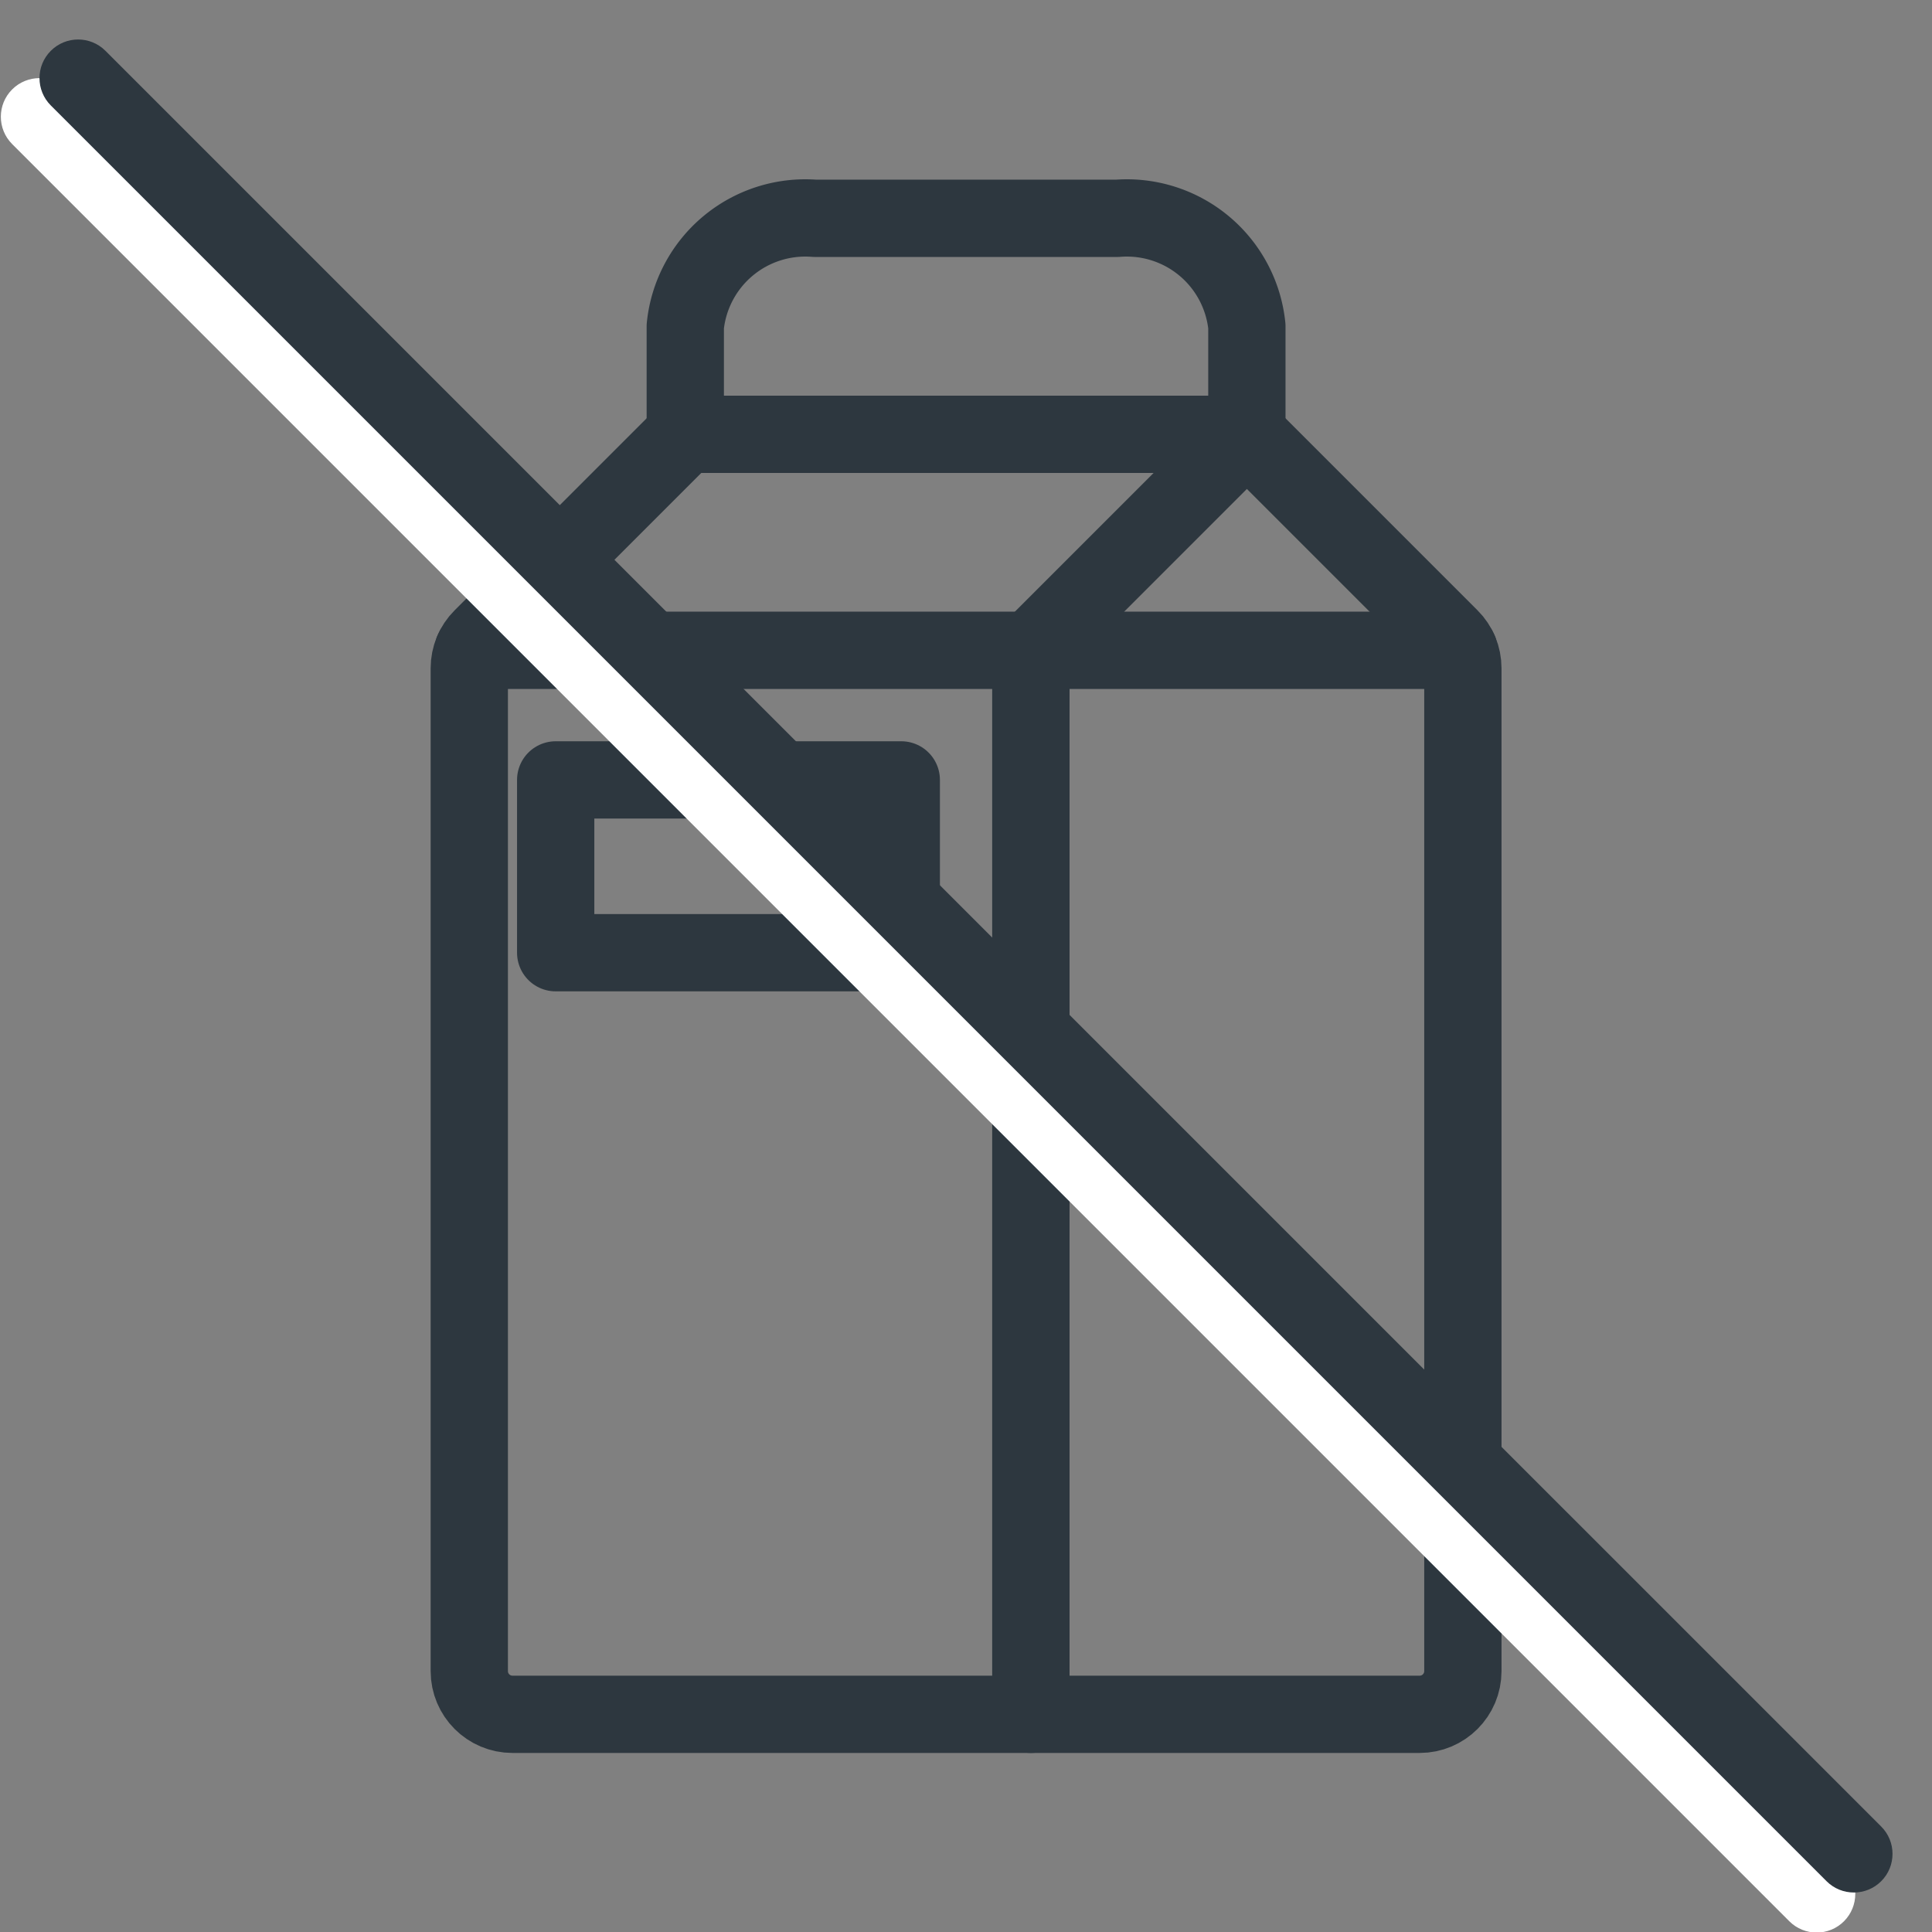
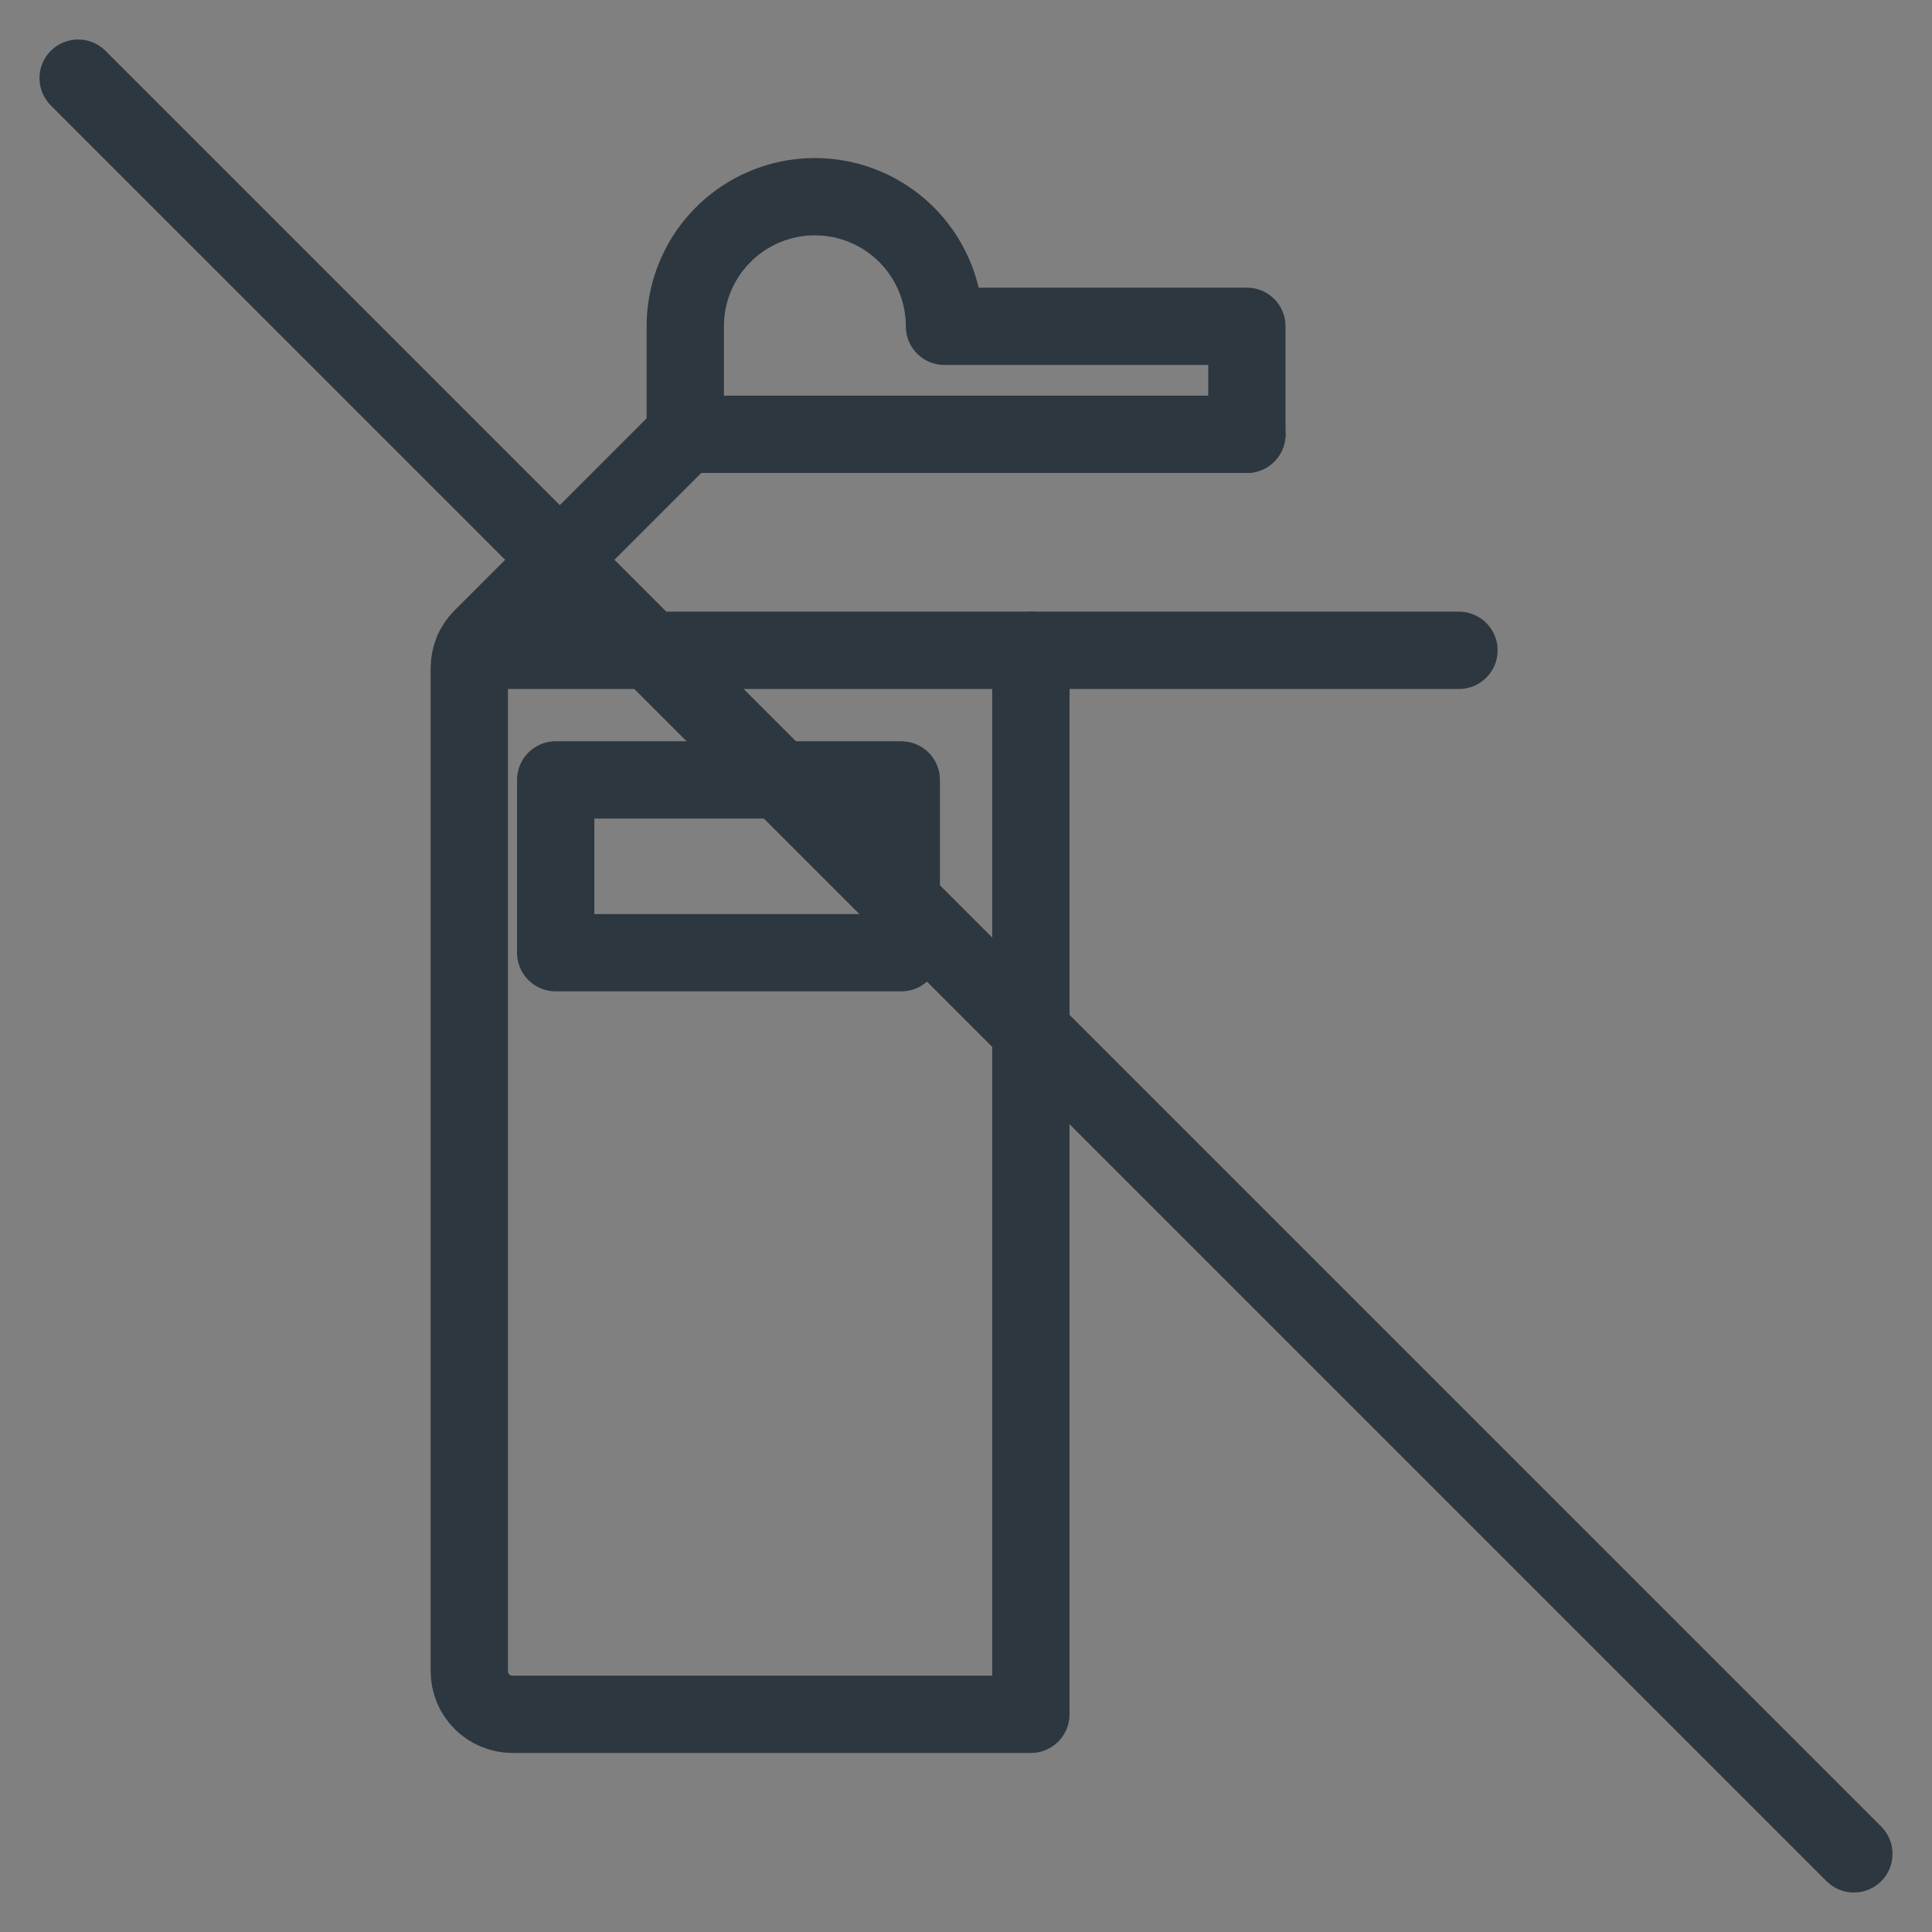
<svg xmlns="http://www.w3.org/2000/svg" xmlns:ns1="http://sodipodi.sourceforge.net/DTD/sodipodi-0.dtd" xmlns:ns2="http://www.inkscape.org/namespaces/inkscape" width="100%" height="100%" viewBox="0 0 100 100" version="1.1" xml:space="preserve" style="fill-rule:evenodd;clip-rule:evenodd;stroke-linejoin:round;stroke-miterlimit:2;" id="svg3" ns1:docname="lactosefrei.svg" ns2:version="1.3.2 (091e20e, 2023-11-25, custom)">
  <rect x="0" y="0" width="100" height="100" fill="#808080" stroke="none" />
  <defs id="defs3">
            
        
        
        
    </defs>
  <ns1:namedview id="namedview3" pagecolor="#ffffff" bordercolor="#000000" borderopacity="0.25" ns2:showpageshadow="2" ns2:pageopacity="0.0" ns2:pagecheckerboard="0" ns2:deskcolor="#d1d1d1" showguides="true" ns2:zoom="11.73" ns2:cx="49.957374" ns2:cy="49.957374" ns2:window-width="1278" ns2:window-height="1360" ns2:window-x="1273" ns2:window-y="0" ns2:window-maximized="0" ns2:current-layer="svg3">
    <ns1:guide position="9.974,73.913" orientation="1,0" id="guide3" ns2:locked="false" />
    <ns1:guide position="31.117,89.94" orientation="0,-1" id="guide4" ns2:locked="false" />
    <ns1:guide position="89.94,67.349" orientation="1,0" id="guide5" ns2:locked="false" />
    <ns1:guide position="25.234,10.06" orientation="0,-1" id="guide6" ns2:locked="false" />
  </ns1:namedview>
  <g id="g8" transform="matrix(2.236,0,0,2.236,23.172,10.182)" style="stroke:#2d373f;stroke-opacity:1;stroke-width:1.789;stroke-dasharray:none">
-     <path d="m 23.5,10.914 c -5.7e-5,-0.265 -0.105,-0.52 -0.293,-0.707 L 18.5,5.5 l -5,5 v 24.63 h 9 c 0.552,0 1,-0.448 1,-1 z" fill="none" stroke="#000000" stroke-linecap="round" stroke-linejoin="round" stroke-width="1" id="path1" ns1:nodetypes="cccccssc" style="stroke:#2d373f;stroke-opacity:1;stroke-width:1.789;stroke-dasharray:none" />
    <path d="M 18.5,5.5 H 5.5 L 0.793,10.207 C 0.605,10.394 0.5,10.649 0.5,10.914 v 23.216 c 0,0.552 0.448,1 1,1 h 12 V 10.5" fill="none" stroke="#000000" stroke-linecap="round" stroke-linejoin="round" stroke-width="1" id="path2-7" ns1:nodetypes="ccccsscc" style="stroke:#2d373f;stroke-opacity:1;stroke-width:1.789;stroke-dasharray:none" />
    <path d="M 23.41,10.5 H 0.59" fill="none" stroke="#000000" stroke-linecap="round" stroke-linejoin="round" stroke-width="1" id="path3-4" style="stroke:#2d373f;stroke-opacity:1;stroke-width:1.789;stroke-dasharray:none" />
-     <path d="M 18.5,5.5 V 3 a 2.793,2.793 0 0 0 -3,-2.5 h -7 A 2.793,2.793 0 0 0 5.5,3 v 2.5" fill="none" stroke="#000000" stroke-linecap="round" stroke-linejoin="round" stroke-width="1" id="path4" style="stroke:#2d373f;stroke-opacity:1;stroke-width:1.789;stroke-dasharray:none" />
+     <path d="M 18.5,5.5 V 3 h -7 A 2.793,2.793 0 0 0 5.5,3 v 2.5" fill="none" stroke="#000000" stroke-linecap="round" stroke-linejoin="round" stroke-width="1" id="path4" style="stroke:#2d373f;stroke-opacity:1;stroke-width:1.789;stroke-dasharray:none" />
    <path d="m 2.5,13.5 h 8 v 4 h -8 z" fill="none" stroke="#000000" stroke-linecap="round" stroke-linejoin="round" stroke-width="1" id="path5" style="stroke:#2d373f;stroke-opacity:1;stroke-width:1.789;stroke-dasharray:none" />
  </g>
  <g transform="matrix(0.96,-0.04,-0.04,0.96,2.044,6.044)" id="g2">
-     <path d="m -1.414,1.414 99.983,99.984 c 0.849,0.849 2.172,0.904 2.953,0.124 0.78,-0.781 0.725,-2.104 -0.124,-2.953 L 1.414,-1.414 c -0.849,-0.849 -2.172,-0.905 -2.952,-0.124 -0.781,0.78 -0.725,2.103 0.124,2.952 z" style="fill:#ffffff" id="path2" />
-   </g>
+     </g>
  <path d="m 2.63,5.458 91.912,91.913 c 0.78,0.78 2.048,0.78 2.829,-1.91e-4 0.78,-0.781 0.781,-2.048 1.91e-4,-2.829 L 5.458,2.63 C 4.677,1.849 3.41,1.849 2.63,2.63 1.849,3.41 1.849,4.677 2.63,5.458 Z" style="fill:#2d373f;stroke-width:0.959" id="path3" />
</svg>